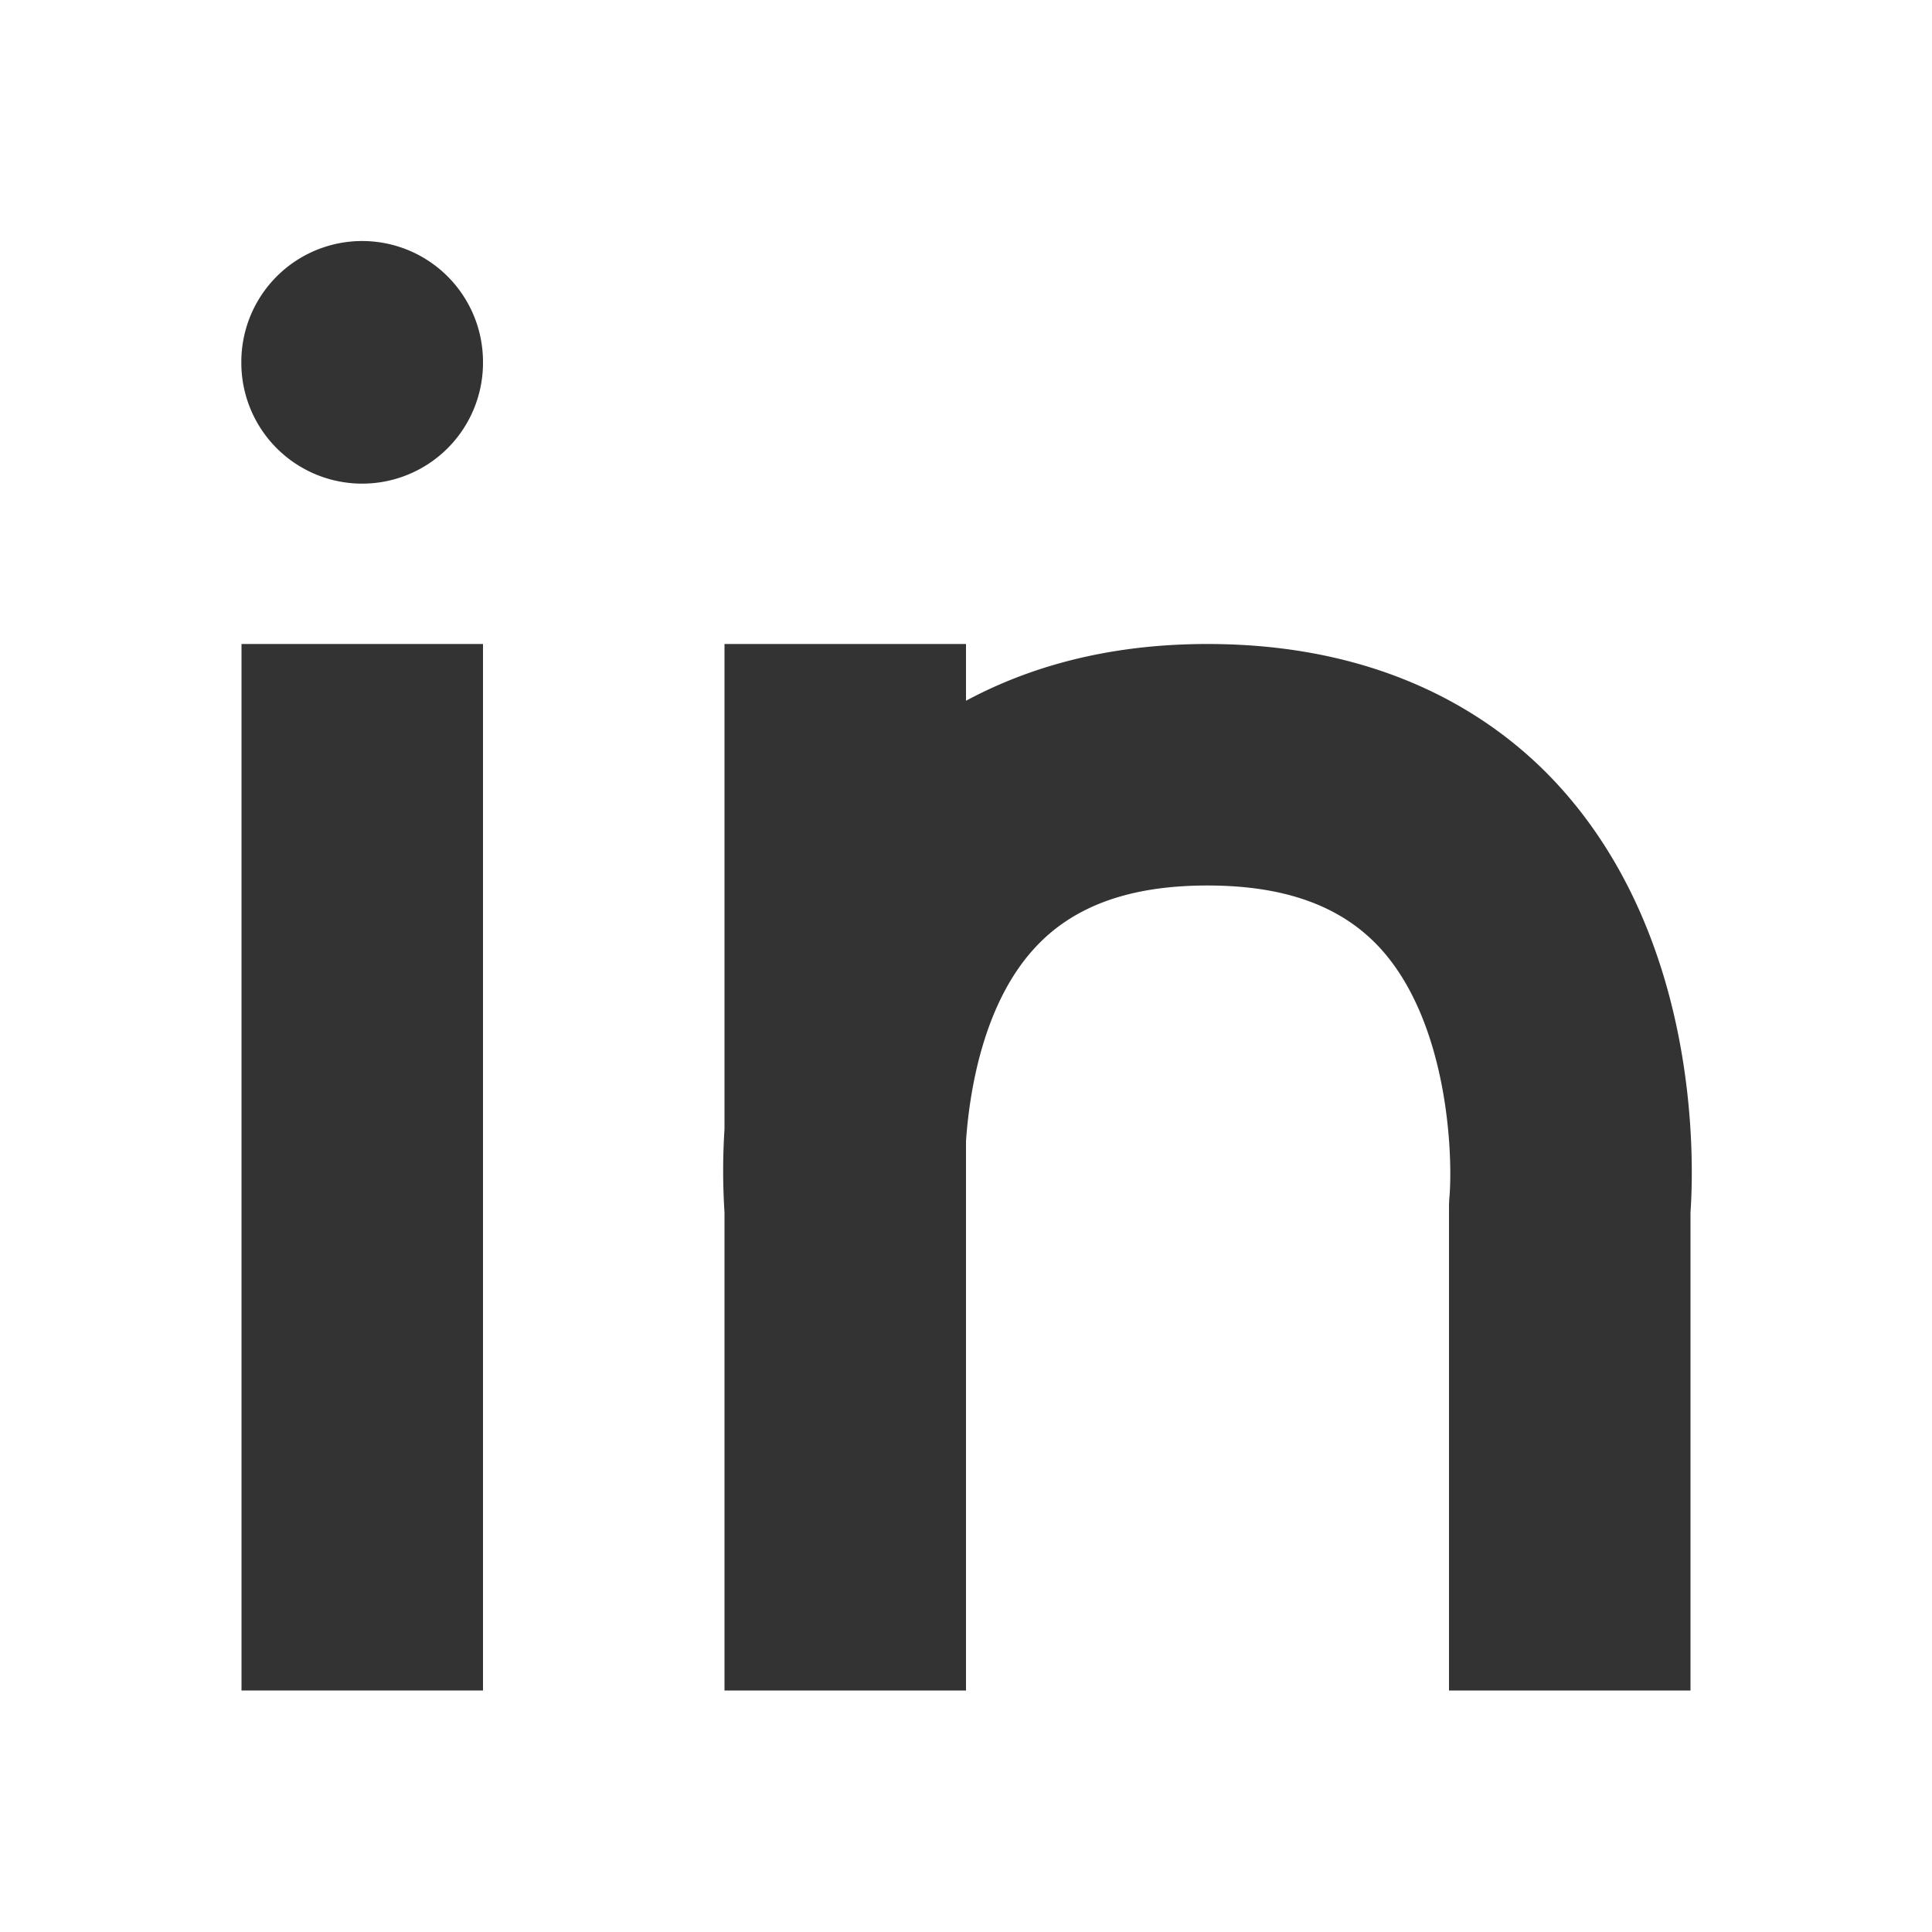
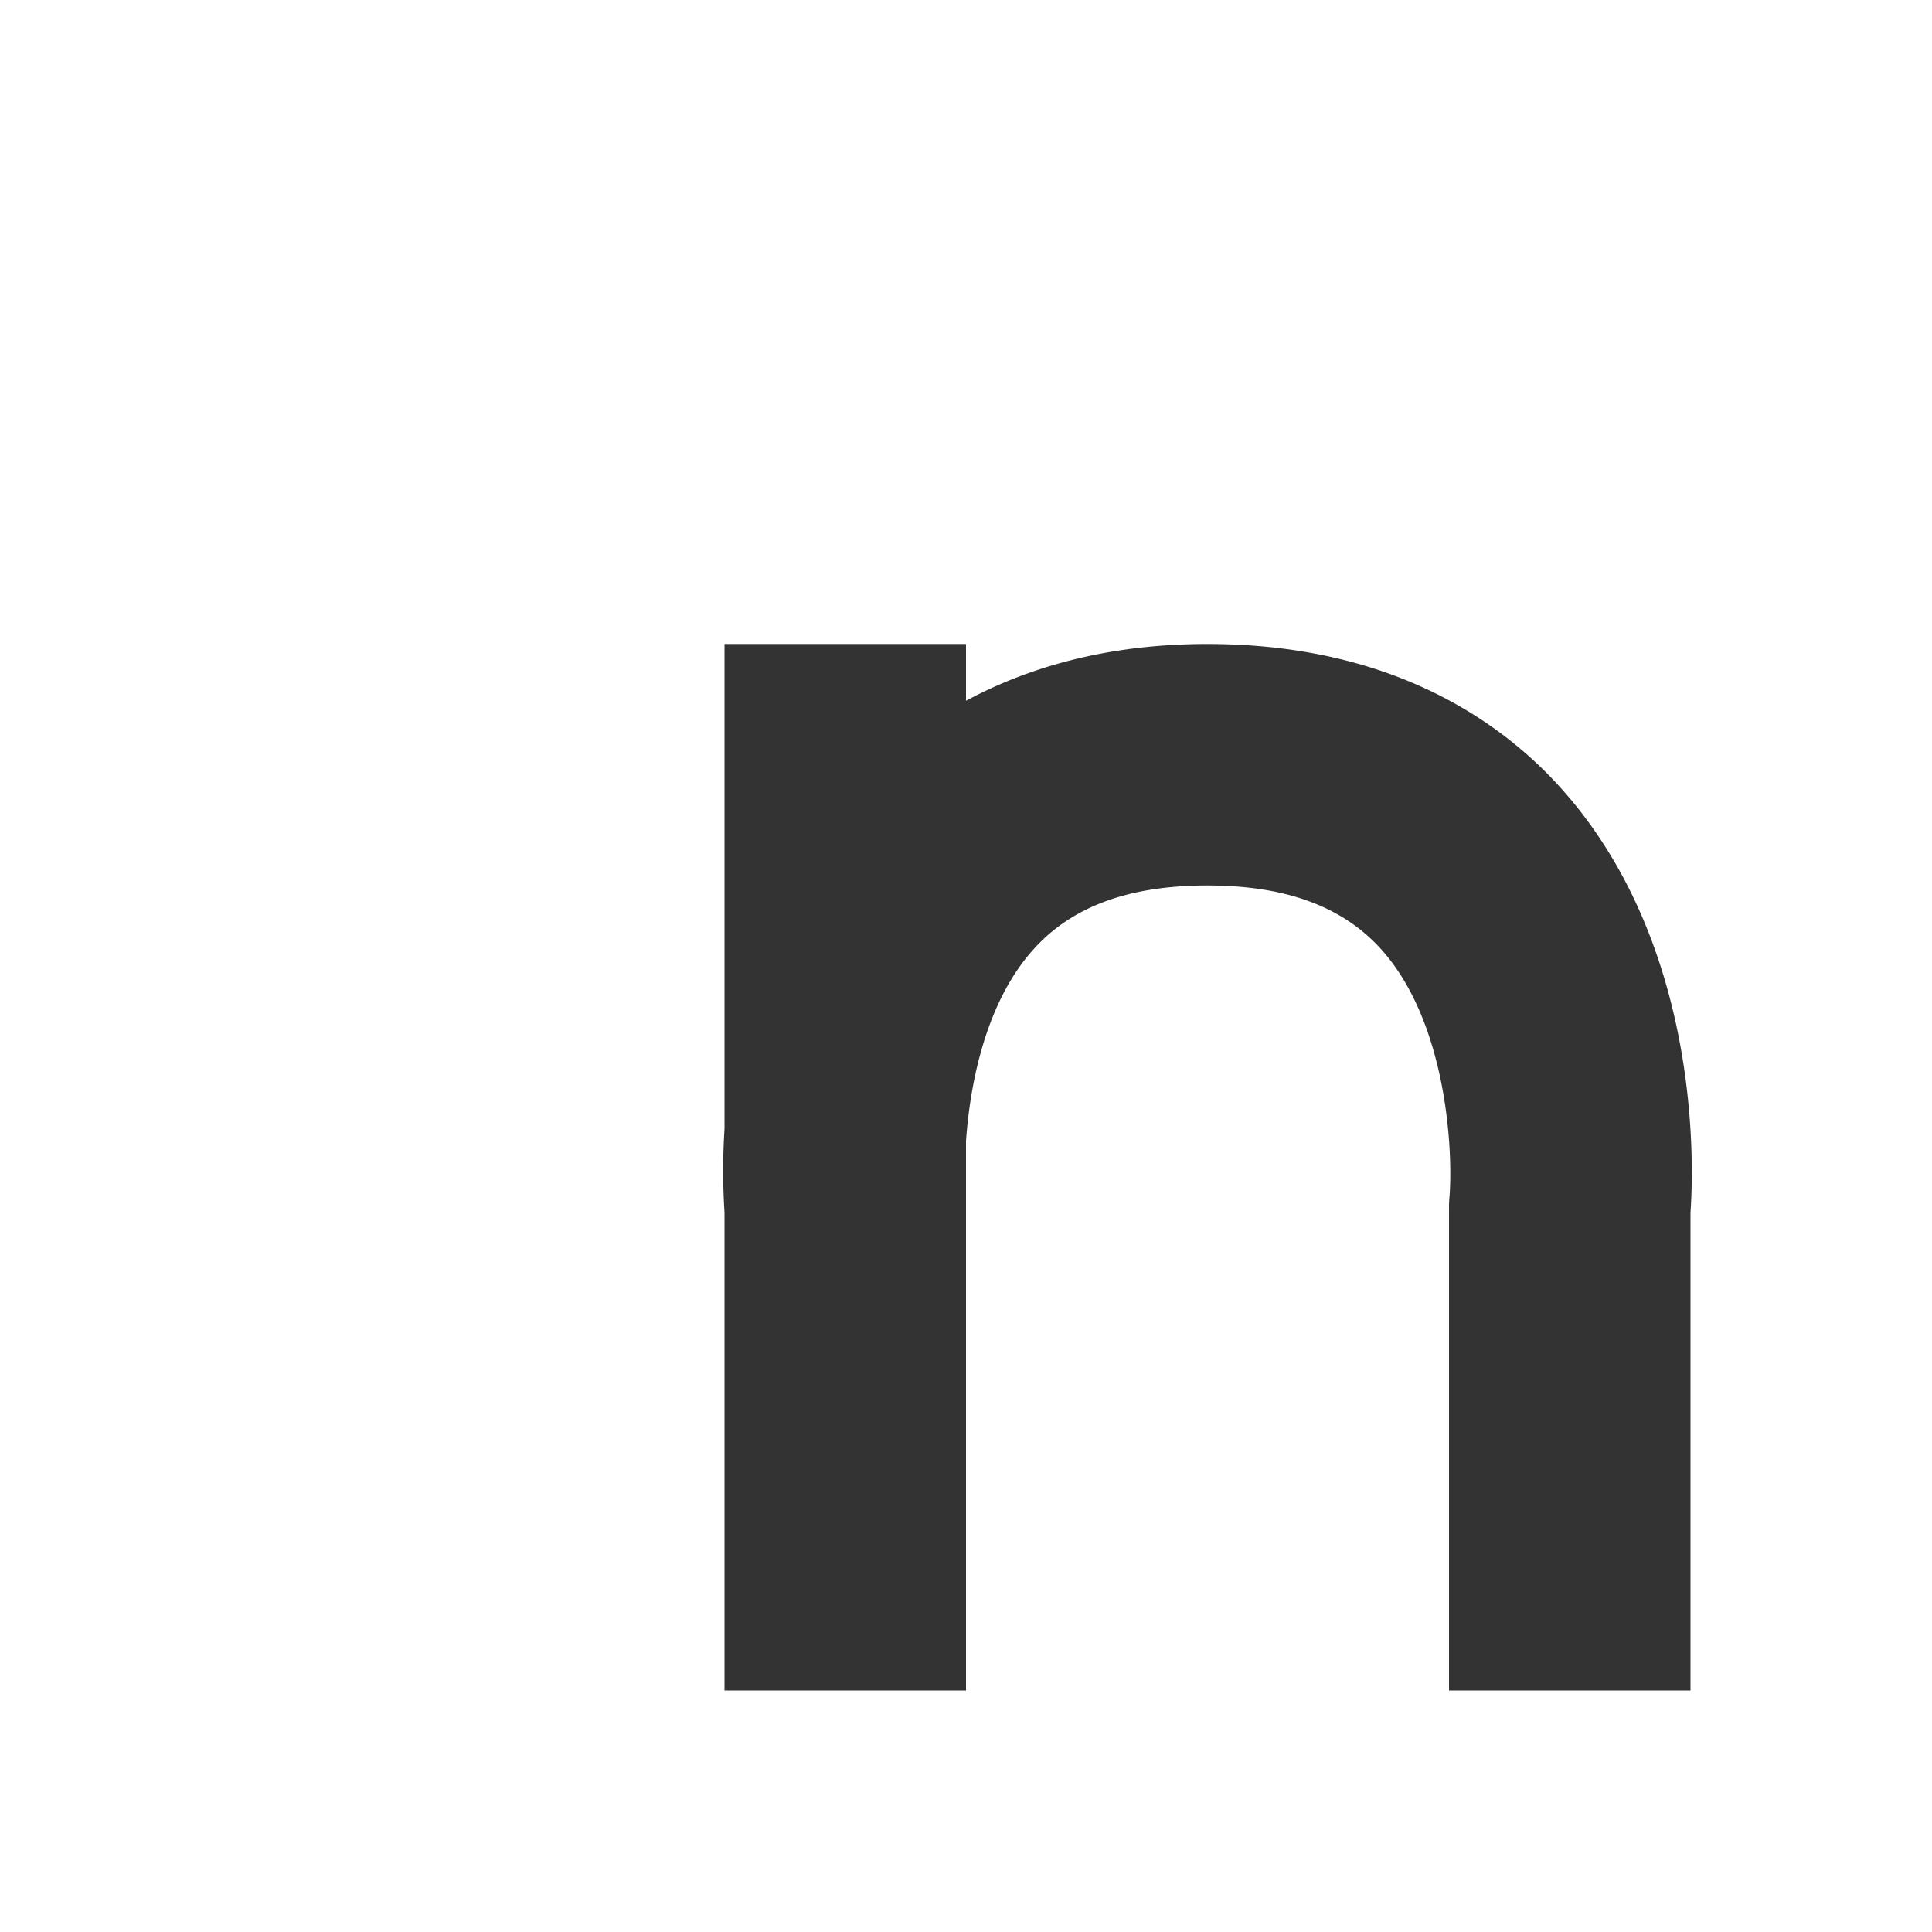
<svg xmlns="http://www.w3.org/2000/svg" t="1744685251398" class="icon" viewBox="0 0 1024 1024" version="1.1" p-id="4889" width="256" height="256">
-   <path d="M128 341.333h128v554.667H128z" fill="#333333" p-id="4890" />
-   <path d="M191.957 192.043m-64.043 0a64.043 64.043 0 1 0 128.085 0 64.043 64.043 0 1 0-128.085 0Z" fill="#333333" p-id="4891" />
  <path d="M768 640v256h128v-253.483c1.749-24.619 5.76-143.275-69.931-226.176C794.837 382.123 737.152 341.333 640 341.333c-54.4 0-96.043 12.928-128 30.08V341.333H384v257.024a345.259 345.259 0 0 0 0 44.245V896h128v-291.243c2.176-31.104 10.752-74.453 36.437-102.315C568.875 480.171 598.827 469.333 640 469.333c40.917 0 70.784 10.795 91.264 32.939 35.968 38.997 38.869 108.672 36.992 131.925A66.005 66.005 0 0 0 768 640z" fill="#333333" p-id="4892" />
</svg>